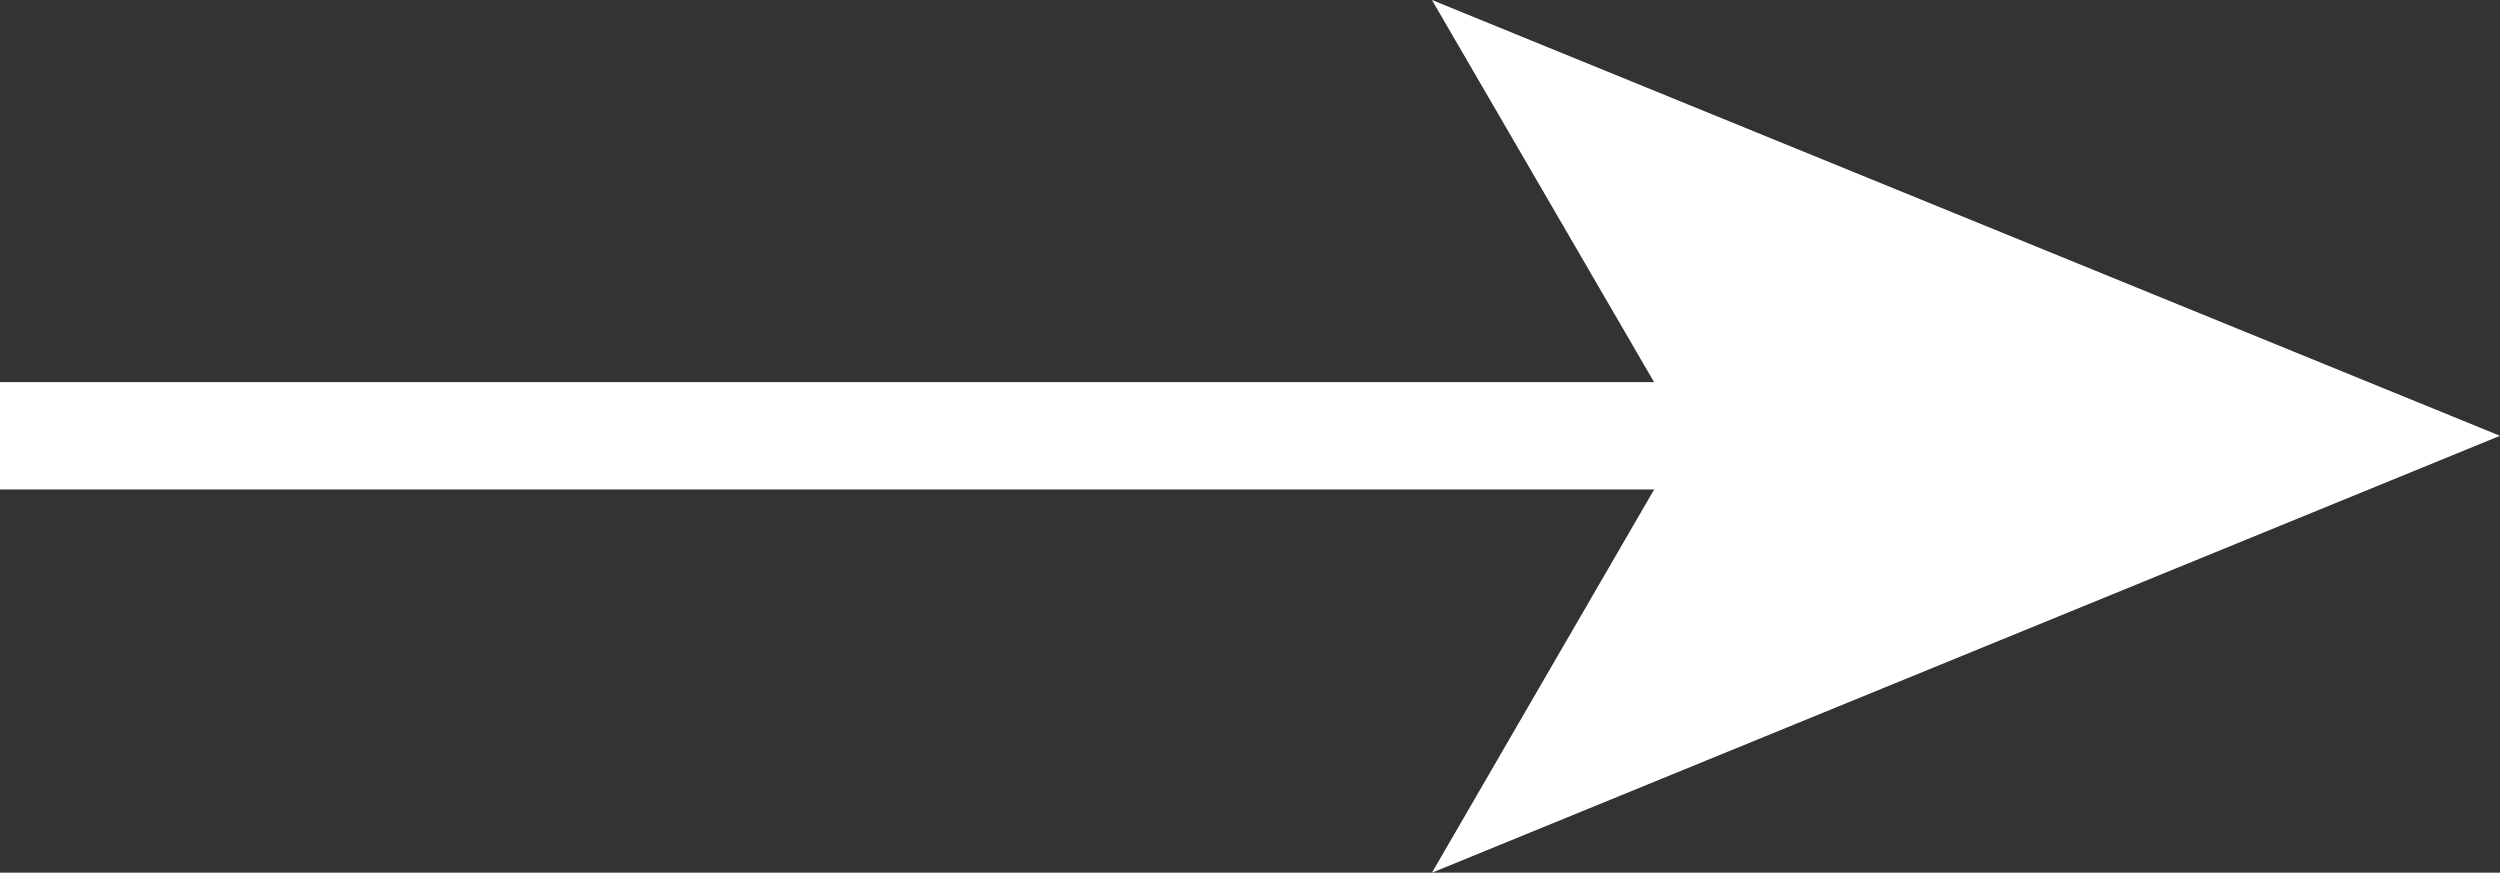
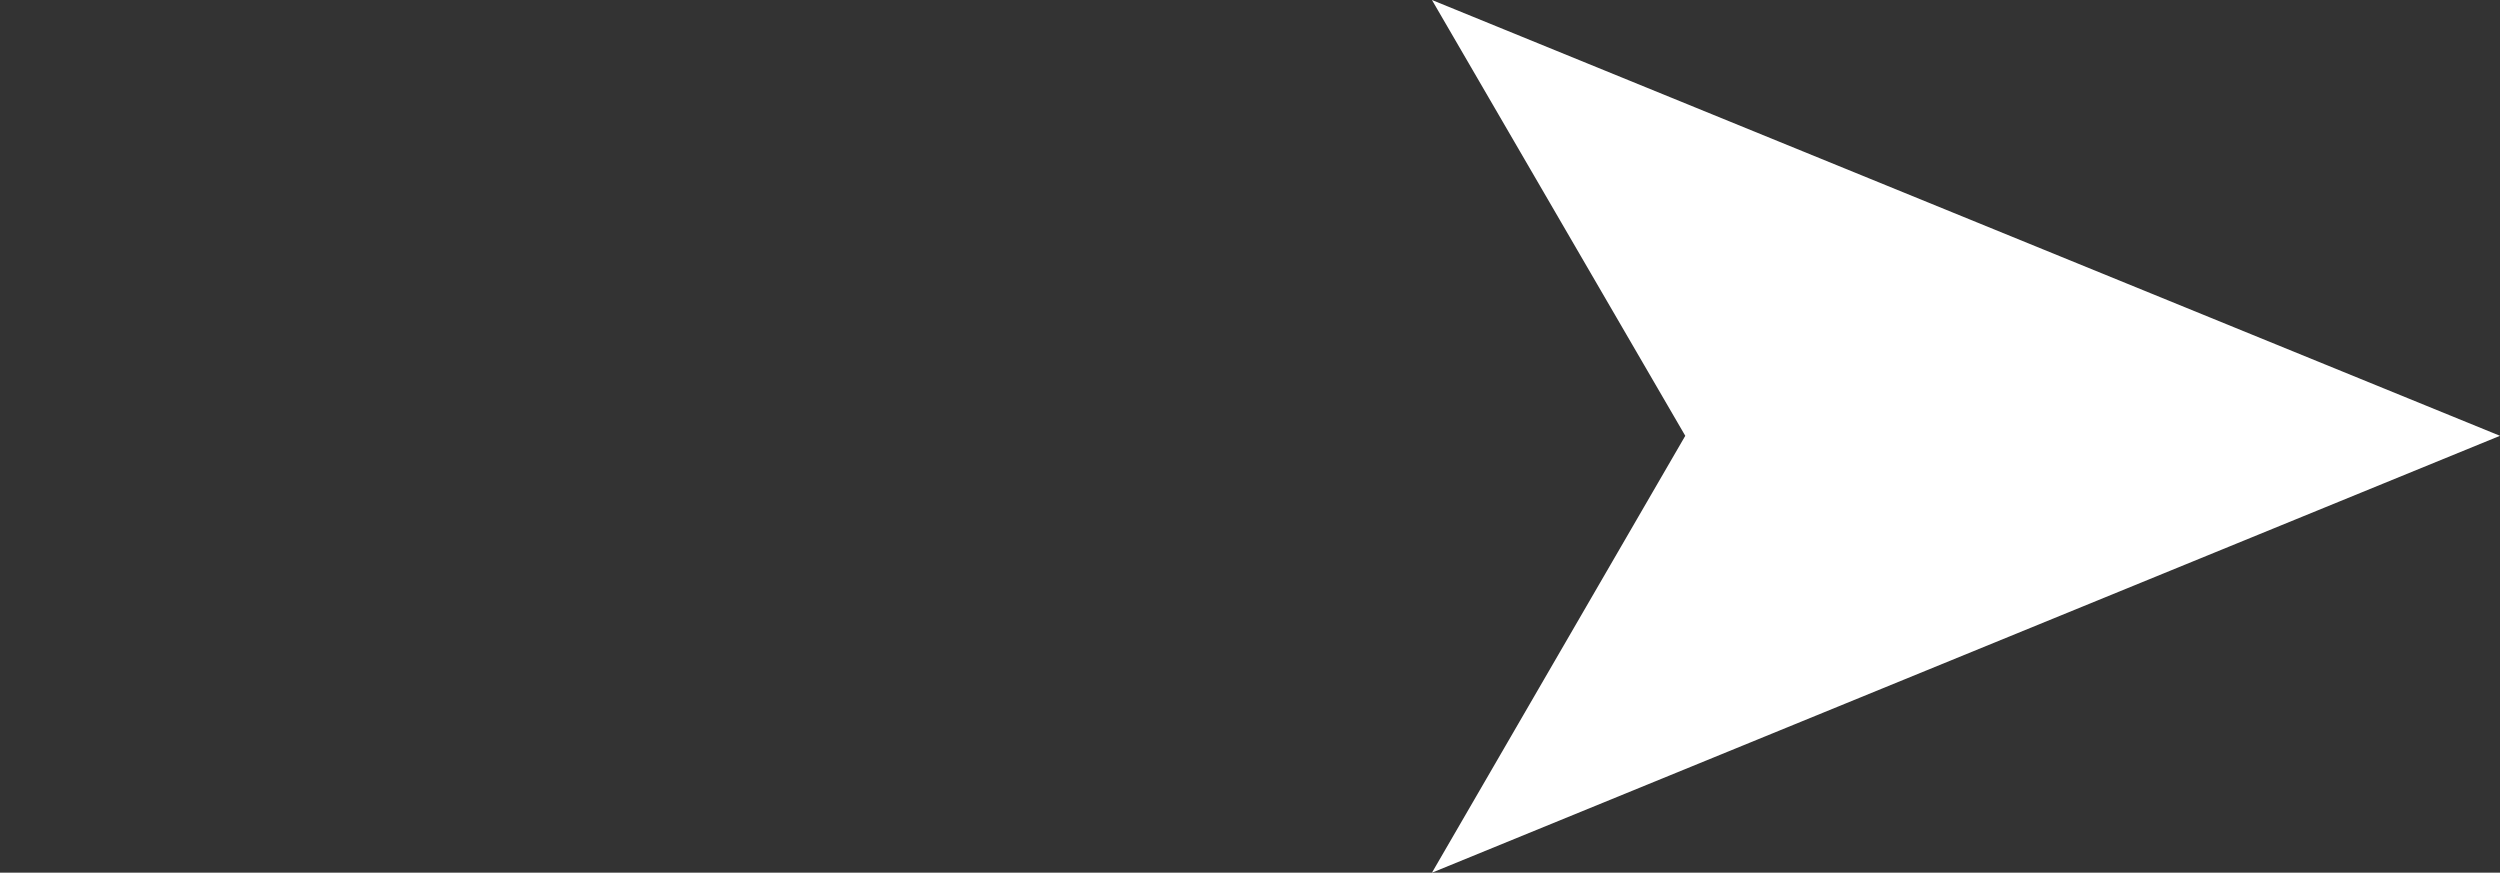
<svg xmlns="http://www.w3.org/2000/svg" viewBox="0 0 23.29 8.13">
  <rect x="0" y="0" width="23.29" height="8.13" fill="#333333" stroke="none" />
  <defs>
    <style>.cls-1{fill:none;stroke:#fff;stroke-miterlimit:10;}.cls-2{fill:#fff;}</style>
  </defs>
  <g id="Layer_2" data-name="Layer 2">
    <g id="Layer_1-2" data-name="Layer 1">
-       <line class="cls-1" y1="4.06" x2="16.23" y2="4.06" />
      <polygon class="cls-2" points="23.29 4.06 13.34 8.13 15.7 4.06 13.34 0 23.29 4.06" />
    </g>
  </g>
</svg>